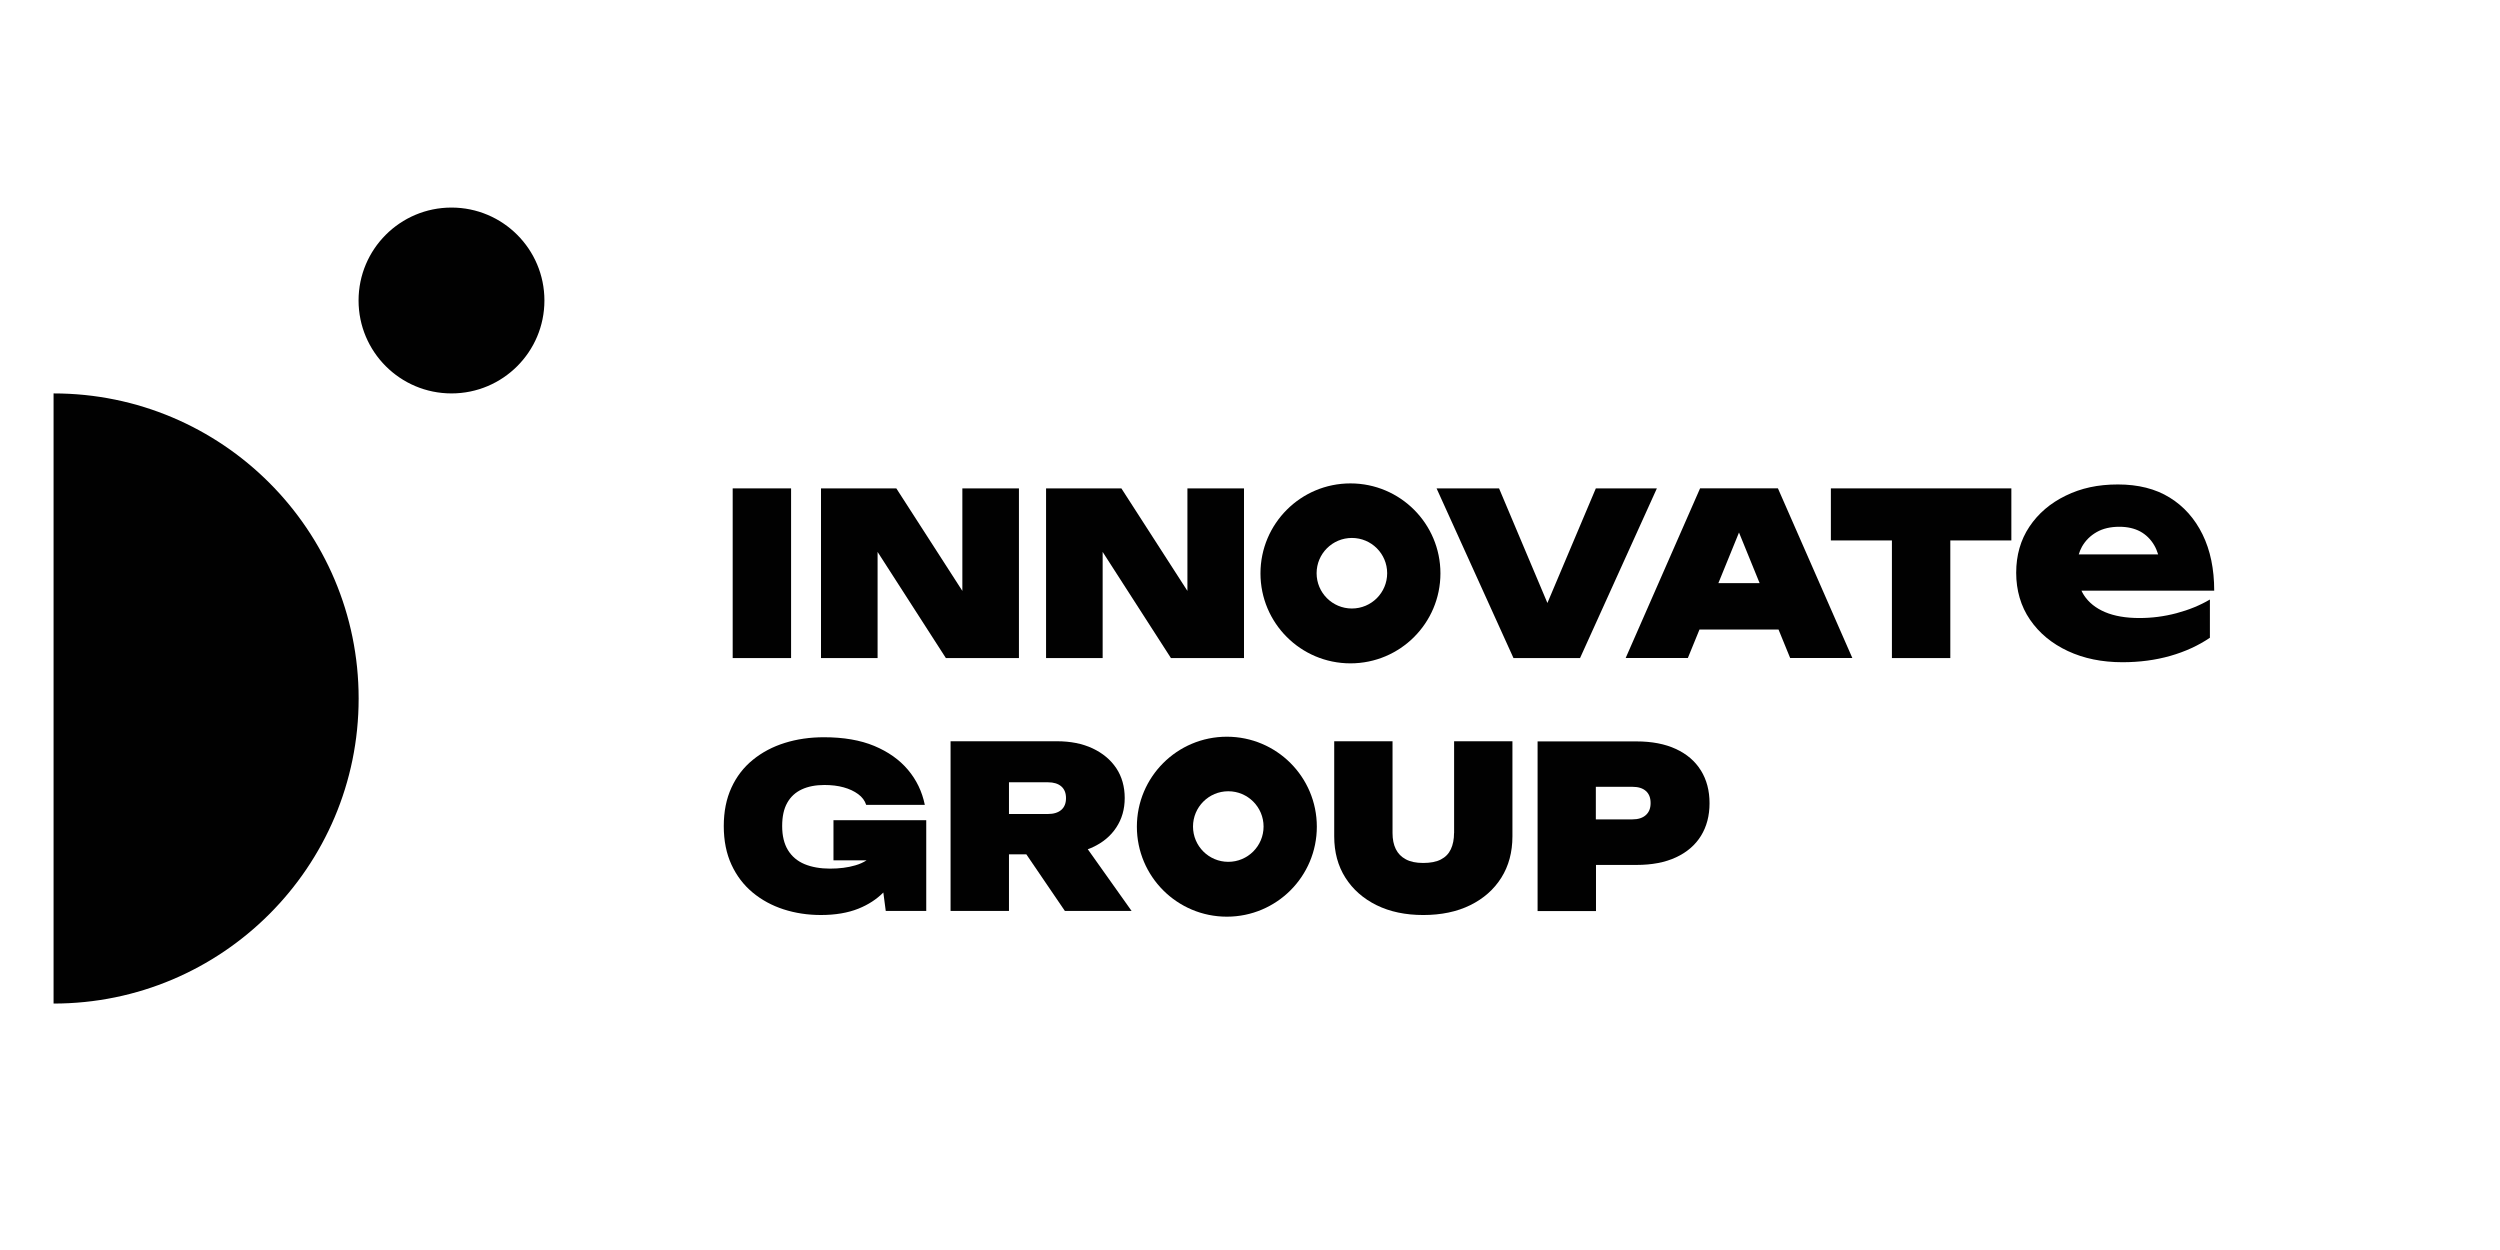
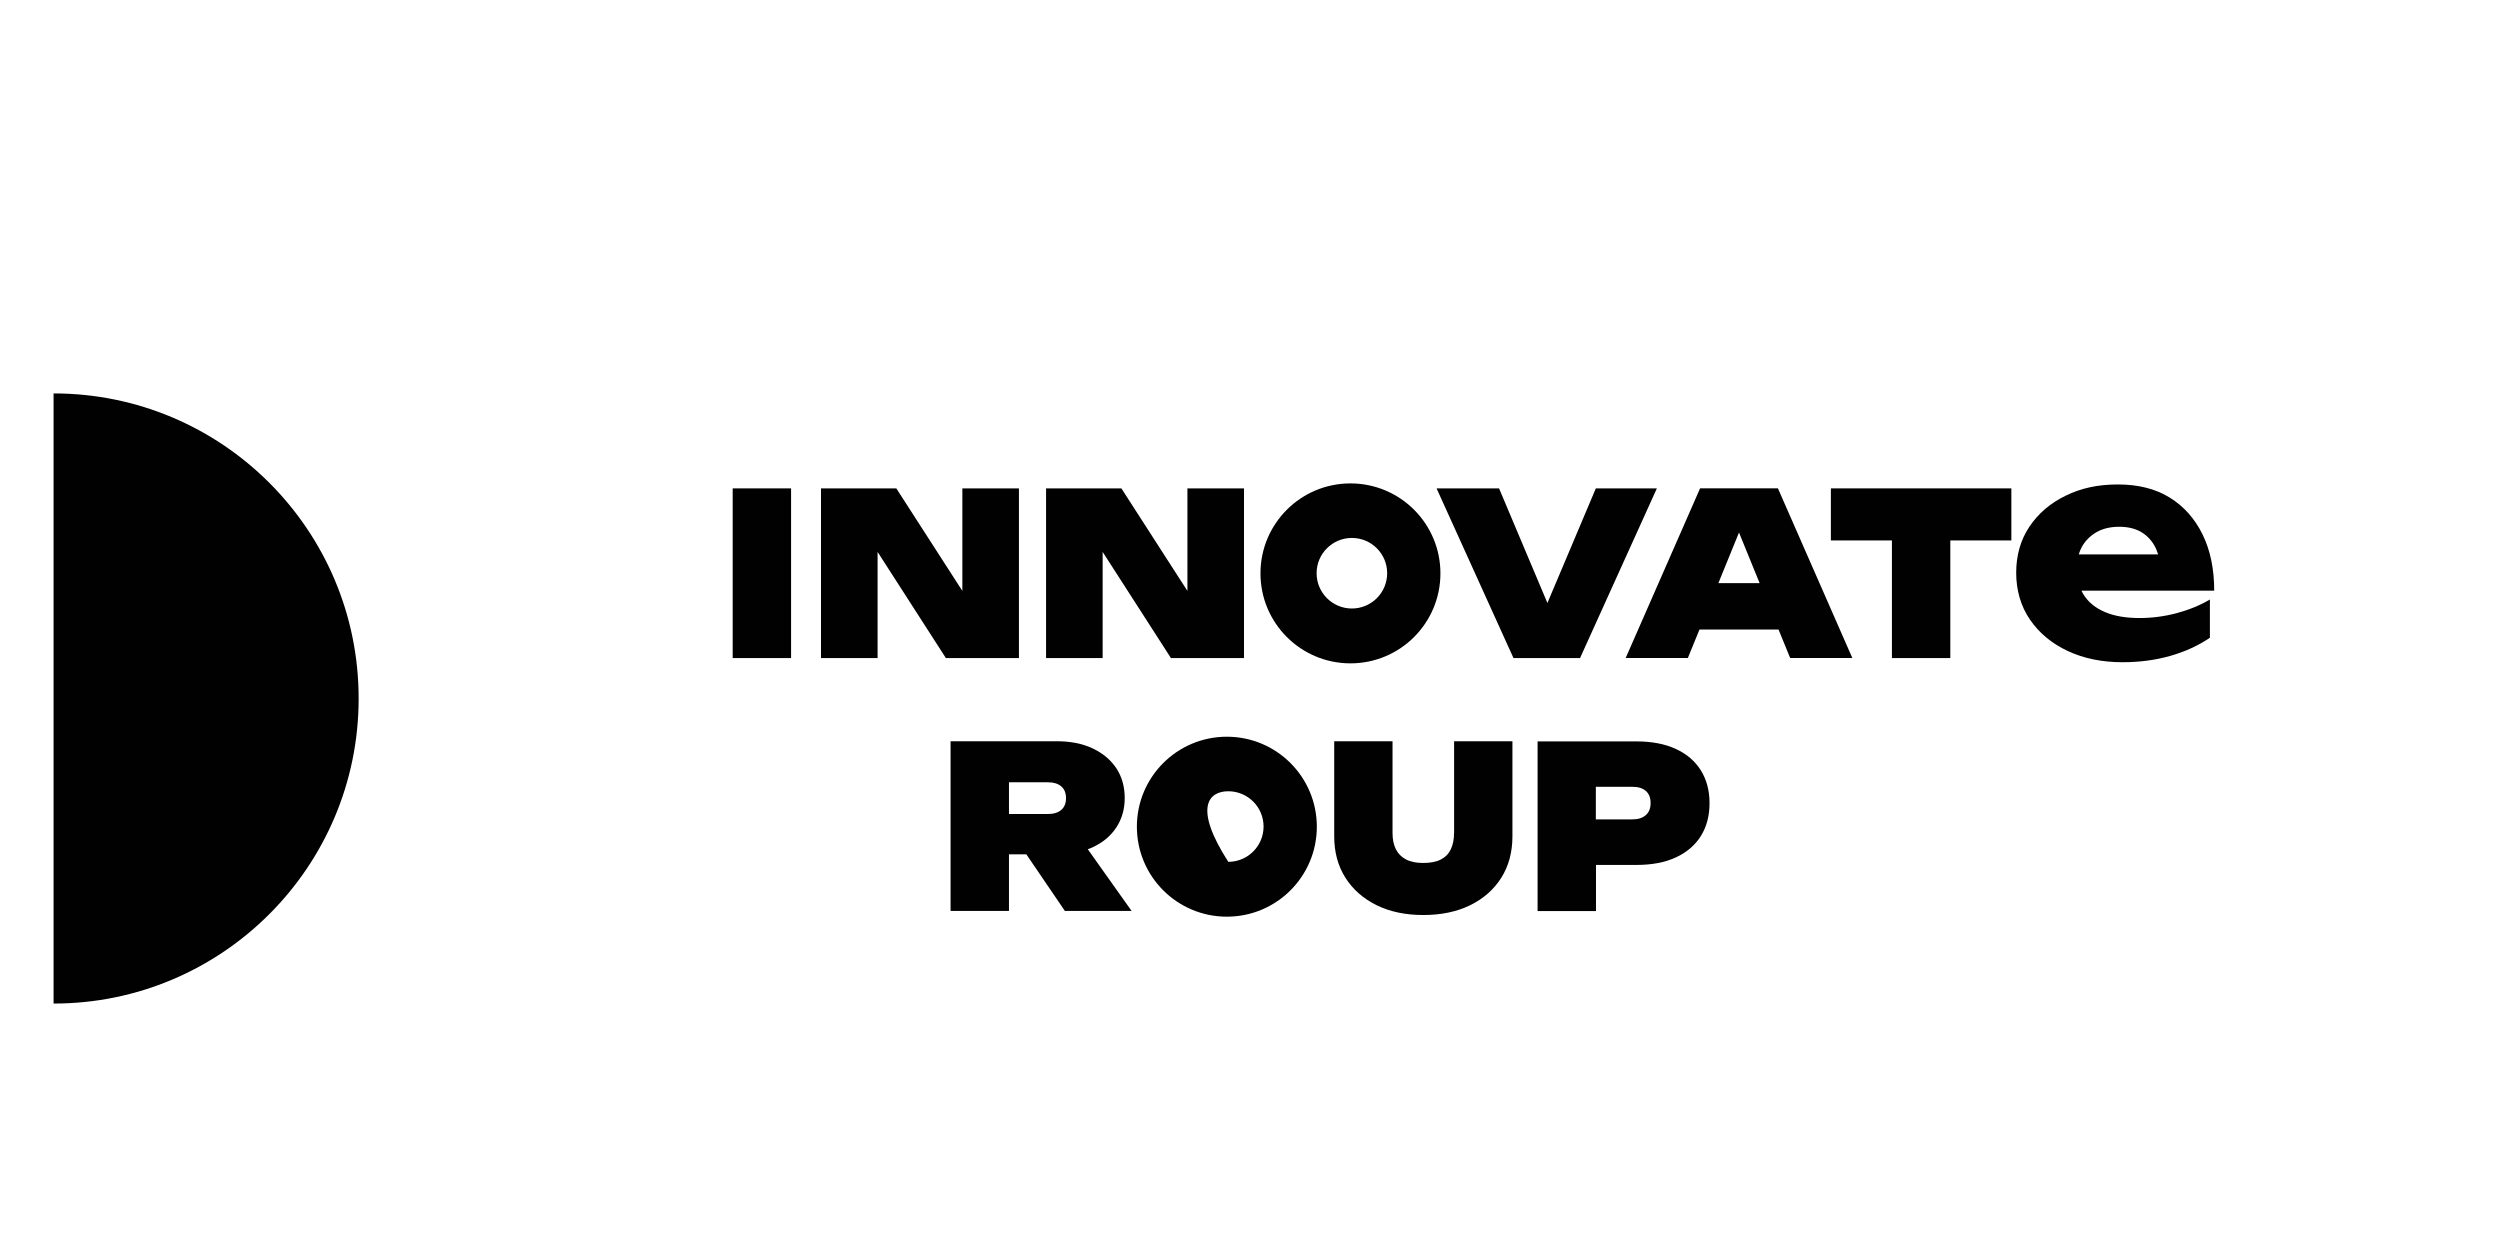
<svg xmlns="http://www.w3.org/2000/svg" width="300" height="150" viewBox="0 0 268 140" fill="none">
  <rect width="268" height="140" fill="white" />
  <path d="M145.251 54.141C139.683 54.141 135.173 58.651 135.173 64.218C135.173 69.786 139.683 74.296 145.251 74.296C150.818 74.296 155.328 69.786 155.328 64.218C155.328 58.651 150.818 54.141 145.251 54.141ZM145.411 68.153C143.228 68.153 141.46 66.385 141.46 64.201C141.46 62.018 143.228 60.25 145.411 60.25C147.594 60.25 149.363 62.018 149.363 64.201C149.363 66.385 147.594 68.153 145.411 68.153Z" fill="#010101" />
  <path d="M76.061 73.704H82.601V54.699H76.061V73.704Z" fill="#010101" />
  <path d="M101.784 66.181L94.388 54.699H85.952V73.704H92.29V61.815L99.939 73.704H108.121V54.699H101.784V66.181Z" fill="#010101" />
  <path d="M126.991 66.181L119.595 54.699H111.159V73.704H117.497V61.815L125.146 73.704H133.328V54.699H126.991V66.181Z" fill="#010101" />
  <path d="M172.733 54.699L167.31 67.535L161.894 54.699H154.896L163.51 73.704H170.965L179.57 54.699H172.733Z" fill="#010101" />
  <path d="M186.458 65.31L188.768 59.641L191.078 65.31H186.458ZM184.411 54.691L176.076 73.695H183.04L184.343 70.505H193.194L194.497 73.695H201.461L193.126 54.691H184.411Z" fill="#010101" />
  <path d="M199.058 60.529H205.895V73.704H212.435V60.529H219.272V54.699H199.058V60.529Z" fill="#010101" />
  <path d="M228.833 59.59C229.536 59.192 230.382 58.998 231.372 58.998C232.269 58.998 233.047 59.175 233.699 59.522C234.35 59.878 234.867 60.385 235.264 61.054C235.45 61.367 235.594 61.714 235.713 62.095H226.82C226.913 61.79 227.031 61.494 227.183 61.223C227.581 60.529 228.131 59.988 228.833 59.59ZM233.614 69.219C232.1 69.219 230.813 68.999 229.773 68.559C228.732 68.119 227.937 67.485 227.403 66.664C227.293 66.503 227.209 66.325 227.124 66.156H241.991C241.991 63.736 241.56 61.638 240.688 59.861C239.817 58.084 238.59 56.705 236.999 55.723C235.408 54.742 233.479 54.259 231.211 54.259C228.943 54.259 227.082 54.674 225.364 55.512C223.638 56.349 222.284 57.508 221.294 58.989C220.304 60.47 219.813 62.196 219.813 64.151C219.813 66.105 220.33 67.908 221.362 69.405C222.394 70.912 223.807 72.079 225.601 72.917C227.395 73.755 229.434 74.169 231.719 74.169C233.631 74.169 235.417 73.932 237.075 73.459C238.733 72.985 240.214 72.308 241.509 71.428V67.146C240.392 67.806 239.14 68.314 237.769 68.678C236.398 69.042 235.019 69.219 233.631 69.219H233.614Z" fill="#010101" />
-   <path d="M87.349 96.355H91.063C90.691 96.592 90.268 96.787 89.786 96.922C88.956 97.167 88.009 97.286 86.951 97.286C85.893 97.286 84.903 97.117 84.099 96.778C83.296 96.44 82.678 95.915 82.246 95.204C81.815 94.494 81.603 93.597 81.603 92.522C81.603 91.447 81.789 90.593 82.17 89.916C82.551 89.239 83.093 88.74 83.803 88.41C84.514 88.08 85.36 87.919 86.333 87.919C87.129 87.919 87.848 88.004 88.483 88.181C89.126 88.359 89.667 88.613 90.116 88.943C90.564 89.273 90.86 89.671 91.013 90.144H97.579C97.274 88.655 96.648 87.352 95.692 86.218C94.736 85.084 93.475 84.196 91.918 83.544C90.353 82.893 88.474 82.571 86.282 82.571C84.709 82.571 83.253 82.783 81.899 83.206C80.546 83.629 79.361 84.255 78.329 85.093C77.296 85.93 76.493 86.971 75.926 88.207C75.35 89.451 75.062 90.889 75.062 92.522C75.062 94.155 75.35 95.602 75.926 96.846C76.501 98.09 77.288 99.122 78.295 99.96C79.302 100.797 80.461 101.424 81.764 101.847C83.076 102.27 84.463 102.481 85.936 102.481C87.56 102.481 88.956 102.244 90.141 101.771C91.258 101.322 92.189 100.713 92.933 99.96L93.204 102.024H97.739V91.862H87.349V96.347V96.355Z" fill="#010101" />
  <path d="M107.005 87.615H111.362C112.005 87.615 112.505 87.767 112.86 88.072C113.215 88.376 113.393 88.816 113.393 89.392C113.393 89.967 113.215 90.407 112.86 90.712C112.505 91.016 112.005 91.168 111.362 91.168H107.005V87.623V87.615ZM116.363 94.9C117.505 94.375 118.394 93.639 119.02 92.683C119.655 91.727 119.968 90.627 119.968 89.375C119.968 88.122 119.655 86.98 119.02 86.032C118.385 85.085 117.497 84.349 116.363 83.815C115.221 83.282 113.892 83.02 112.369 83.02H100.464V102.025H107.005V95.687H108.951L113.266 102.025H120.738L115.83 95.112C116.008 95.044 116.194 94.985 116.363 94.909V94.9Z" fill="#010101" />
  <path d="M156.852 93.309C156.852 94.003 156.733 94.604 156.496 95.112C156.259 95.619 155.887 96 155.379 96.262C154.872 96.525 154.212 96.652 153.399 96.652C152.587 96.652 151.952 96.516 151.453 96.245C150.945 95.975 150.573 95.594 150.328 95.095C150.082 94.595 149.964 94.003 149.964 93.309V83.02H143.432V93.665C143.432 95.442 143.846 96.982 144.684 98.302C145.522 99.622 146.689 100.645 148.179 101.382C149.676 102.118 151.419 102.482 153.408 102.482C155.396 102.482 157.173 102.118 158.662 101.382C160.16 100.645 161.319 99.622 162.149 98.302C162.978 96.982 163.392 95.442 163.392 93.665V83.02H156.86V93.309H156.852Z" fill="#010101" />
  <path d="M178.335 91.287C177.98 91.609 177.481 91.769 176.838 91.769H172.734V88.123H176.838C177.481 88.123 177.98 88.275 178.335 88.588C178.691 88.901 178.868 89.349 178.868 89.942C178.868 90.534 178.691 90.966 178.335 91.287ZM184.495 86.286C183.852 85.246 182.922 84.45 181.695 83.883C180.468 83.316 178.995 83.037 177.278 83.037H166.21V102.042H172.751V96.872H177.286C179.012 96.872 180.485 96.593 181.703 96.026C182.93 95.459 183.861 94.655 184.504 93.623C185.147 92.582 185.468 91.363 185.468 89.959C185.468 88.554 185.147 87.336 184.504 86.295L184.495 86.286Z" fill="#010101" />
-   <path d="M131.408 82.512C125.84 82.512 121.33 87.022 121.33 92.59C121.33 98.158 125.84 102.668 131.408 102.668C136.975 102.668 141.485 98.158 141.485 92.59C141.485 87.022 136.975 82.512 131.408 82.512ZM131.569 96.525C129.385 96.525 127.617 94.756 127.617 92.573C127.617 90.39 129.385 88.621 131.569 88.621C133.752 88.621 135.52 90.39 135.52 92.573C135.52 94.756 133.752 96.525 131.569 96.525Z" fill="#010101" />
+   <path d="M131.408 82.512C125.84 82.512 121.33 87.022 121.33 92.59C121.33 98.158 125.84 102.668 131.408 102.668C136.975 102.668 141.485 98.158 141.485 92.59C141.485 87.022 136.975 82.512 131.408 82.512ZM131.569 96.525C127.617 90.39 129.385 88.621 131.569 88.621C133.752 88.621 135.52 90.39 135.52 92.573C135.52 94.756 133.752 96.525 131.569 96.525Z" fill="#010101" />
  <path d="M0 44.063C18.869 44.063 34.168 59.362 34.168 78.231C34.168 97.1 18.861 112.399 0 112.399" fill="#010101" />
-   <path d="M44.567 44.063C50.315 44.063 54.975 39.404 54.975 33.656C54.975 27.908 50.315 23.248 44.567 23.248C38.819 23.248 34.159 27.908 34.159 33.656C34.159 39.404 38.819 44.063 44.567 44.063Z" fill="#010101" />
</svg>